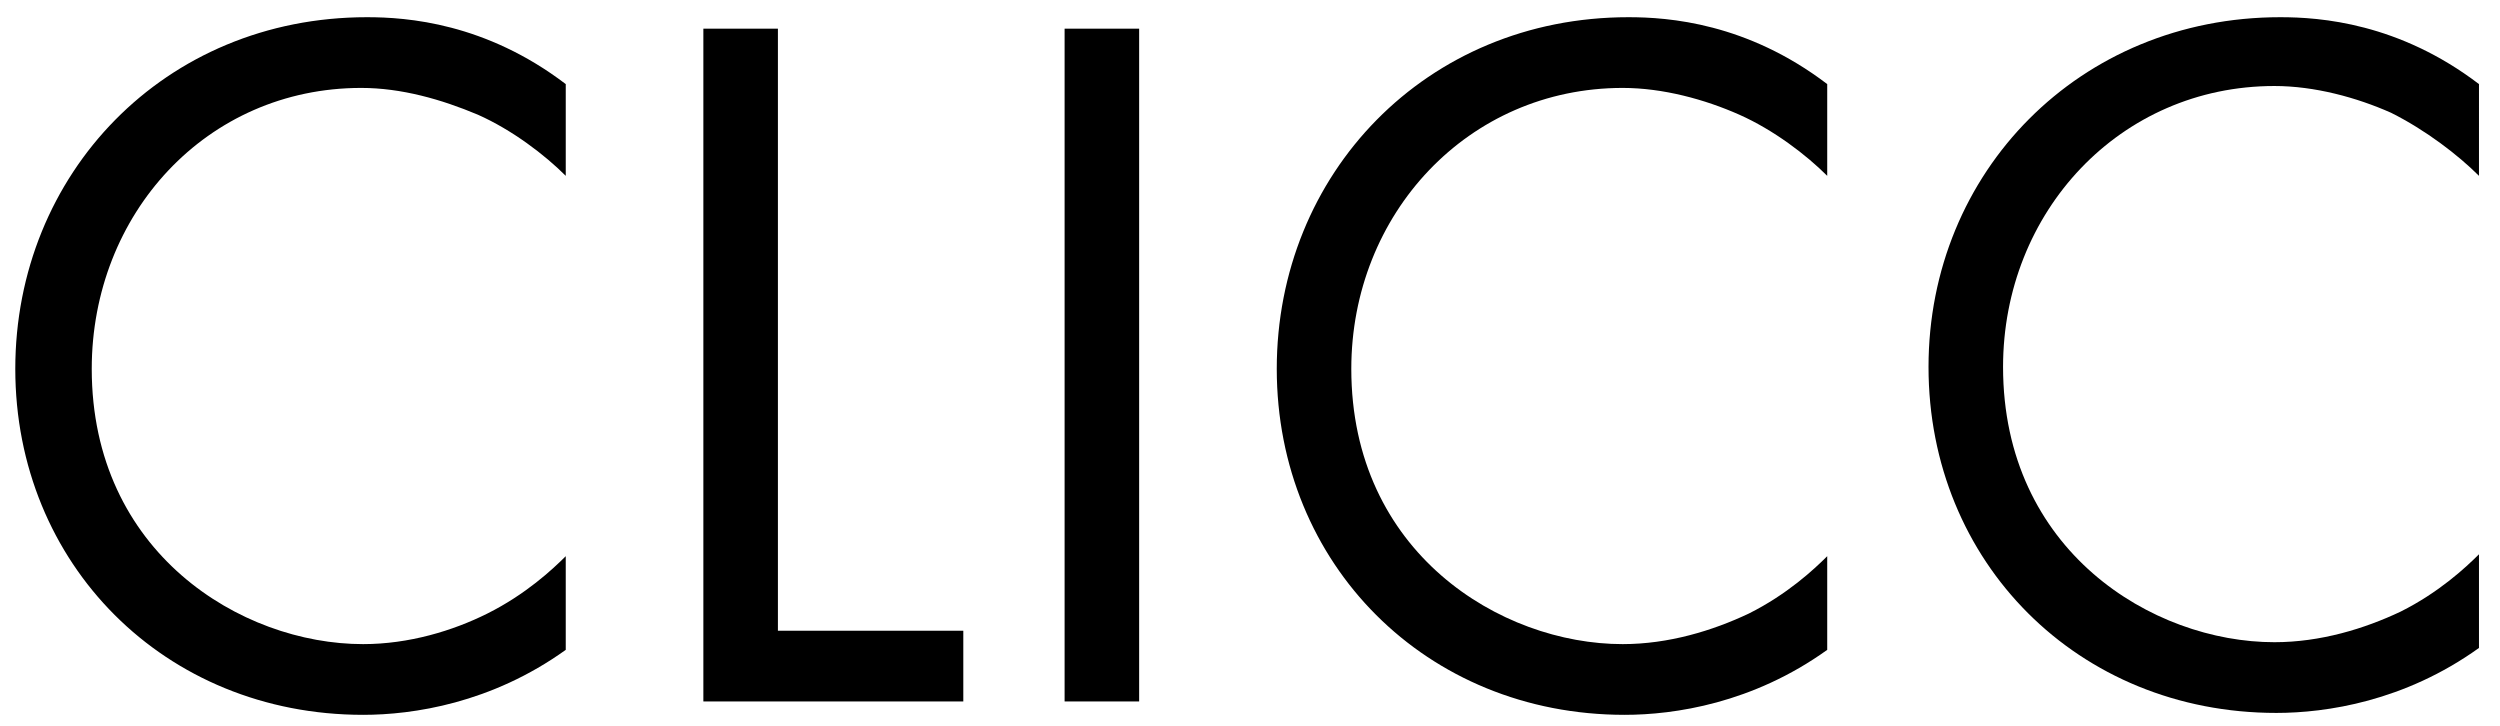
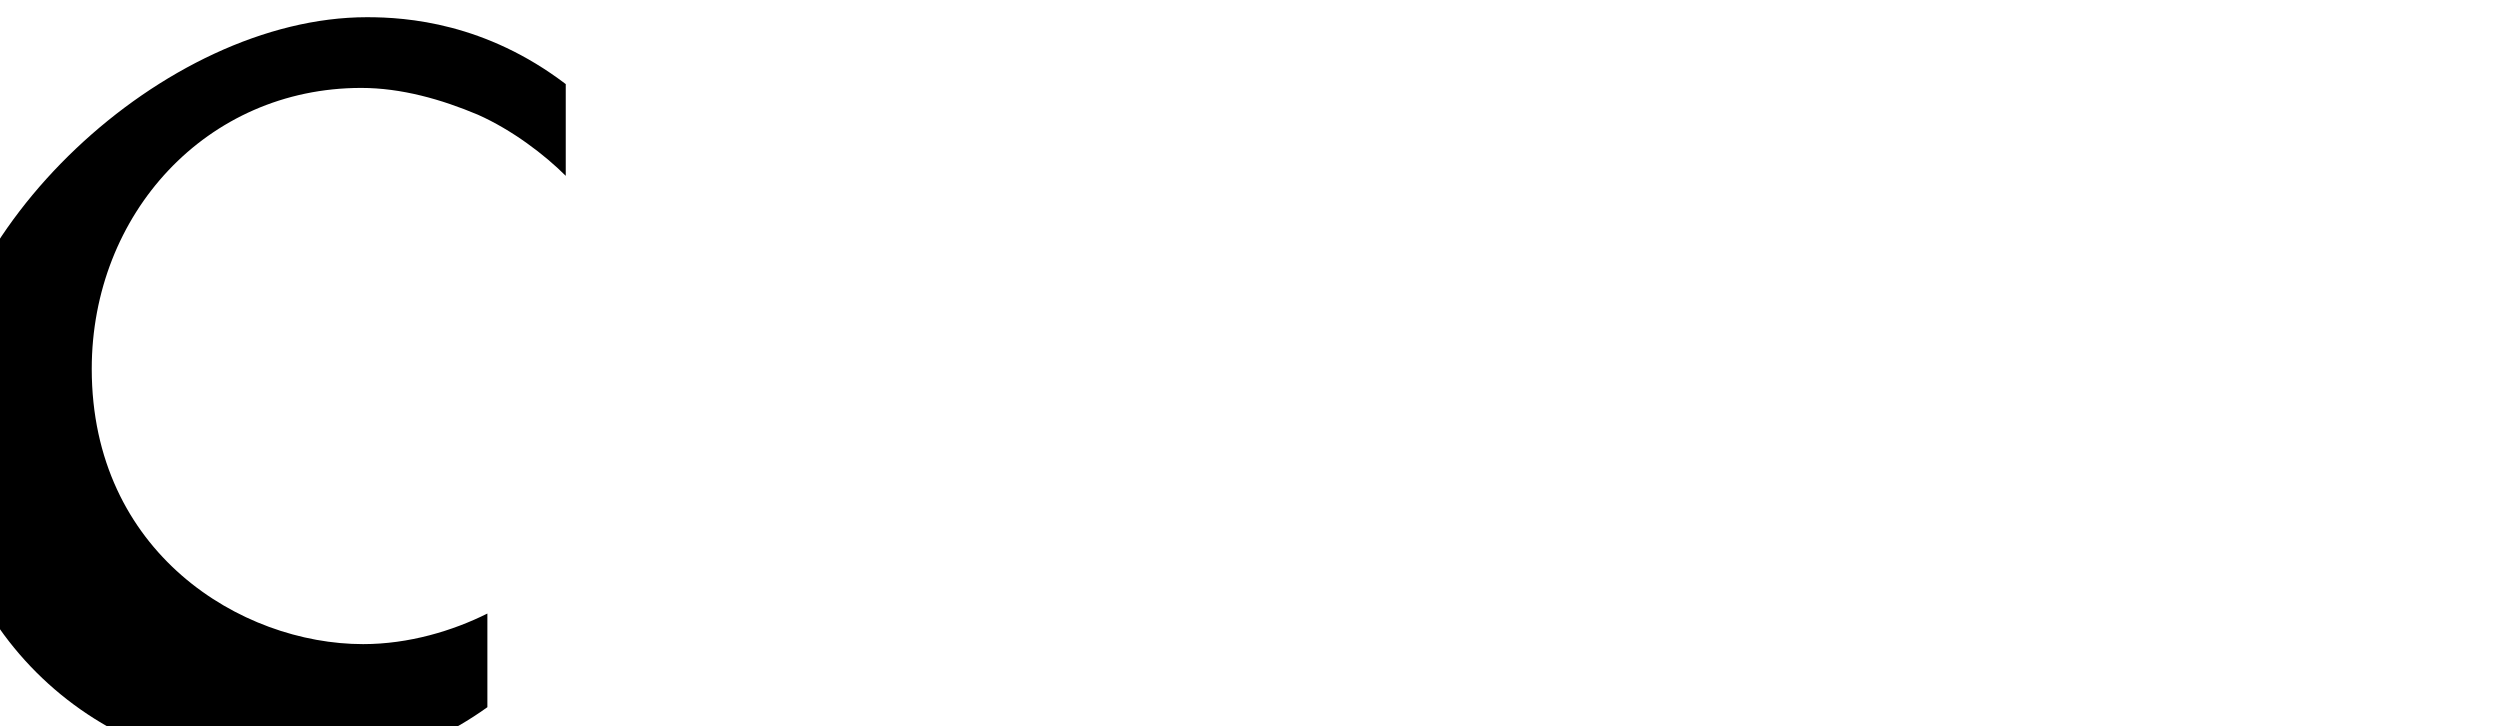
<svg xmlns="http://www.w3.org/2000/svg" version="1.1" id="Ebene_1" x="0px" y="0px" viewBox="0 0 130.8 38" style="enable-background:new 0 0 130.8 38;" xml:space="preserve">
  <g id="CLICC">
-     <path d="M29.6,9.2C28.5,8.1,26.8,6.8,25,6c-1.9-0.8-4-1.4-6.1-1.4c-8.1,0-14.1,6.6-14.1,14.7c0,9.6,7.8,14.4,14.2,14.4   c2.4,0,4.7-0.7,6.5-1.6c2-1,3.4-2.3,4.1-3v4.9c-3.9,2.8-8,3.4-10.6,3.4c-10.4,0-18.2-7.9-18.2-18.1S8.6,0.9,19.2,0.9   c2.1,0,6.2,0.3,10.4,3.5V9.2L29.6,9.2z" />
-     <path d="M40.7,1.5V33h9.7v3.7H36.8V1.5H40.7z" />
-     <path d="M59.6,1.5v35.2h-3.9V1.5H59.6z" />
-     <path d="M95.6,9.2C94.5,8.1,92.8,6.8,91,6c-1.8-0.8-4-1.4-6.1-1.4c-8.1,0-14.2,6.6-14.2,14.7c0,9.6,7.8,14.4,14.2,14.4   c2.4,0,4.7-0.7,6.6-1.6c2-1,3.4-2.3,4.1-3v4.9c-3.9,2.8-8,3.4-10.6,3.4c-10.4,0-18.2-7.9-18.2-18.1S74.6,0.9,85.2,0.9   c2.1,0,6.2,0.3,10.4,3.5L95.6,9.2L95.6,9.2z" />
-     <path d="M129.7,9.2c-1.1-1.1-2.8-2.4-4.6-3.3c-1.8-0.8-4-1.4-6.1-1.4c-8.1,0-14.2,6.6-14.2,14.7c0,9.6,7.8,14.4,14.2,14.4   c2.4,0,4.7-0.7,6.6-1.6c2-1,3.4-2.3,4.1-3v4.9c-3.9,2.8-8,3.4-10.6,3.4c-10.4,0-18.2-7.9-18.2-18.1s7.9-18.3,18.4-18.3   c2.1,0,6.2,0.3,10.4,3.5L129.7,9.2L129.7,9.2z" />
+     <path d="M29.6,9.2C28.5,8.1,26.8,6.8,25,6c-1.9-0.8-4-1.4-6.1-1.4c-8.1,0-14.1,6.6-14.1,14.7c0,9.6,7.8,14.4,14.2,14.4   c2.4,0,4.7-0.7,6.5-1.6v4.9c-3.9,2.8-8,3.4-10.6,3.4c-10.4,0-18.2-7.9-18.2-18.1S8.6,0.9,19.2,0.9   c2.1,0,6.2,0.3,10.4,3.5V9.2L29.6,9.2z" />
  </g>
</svg>